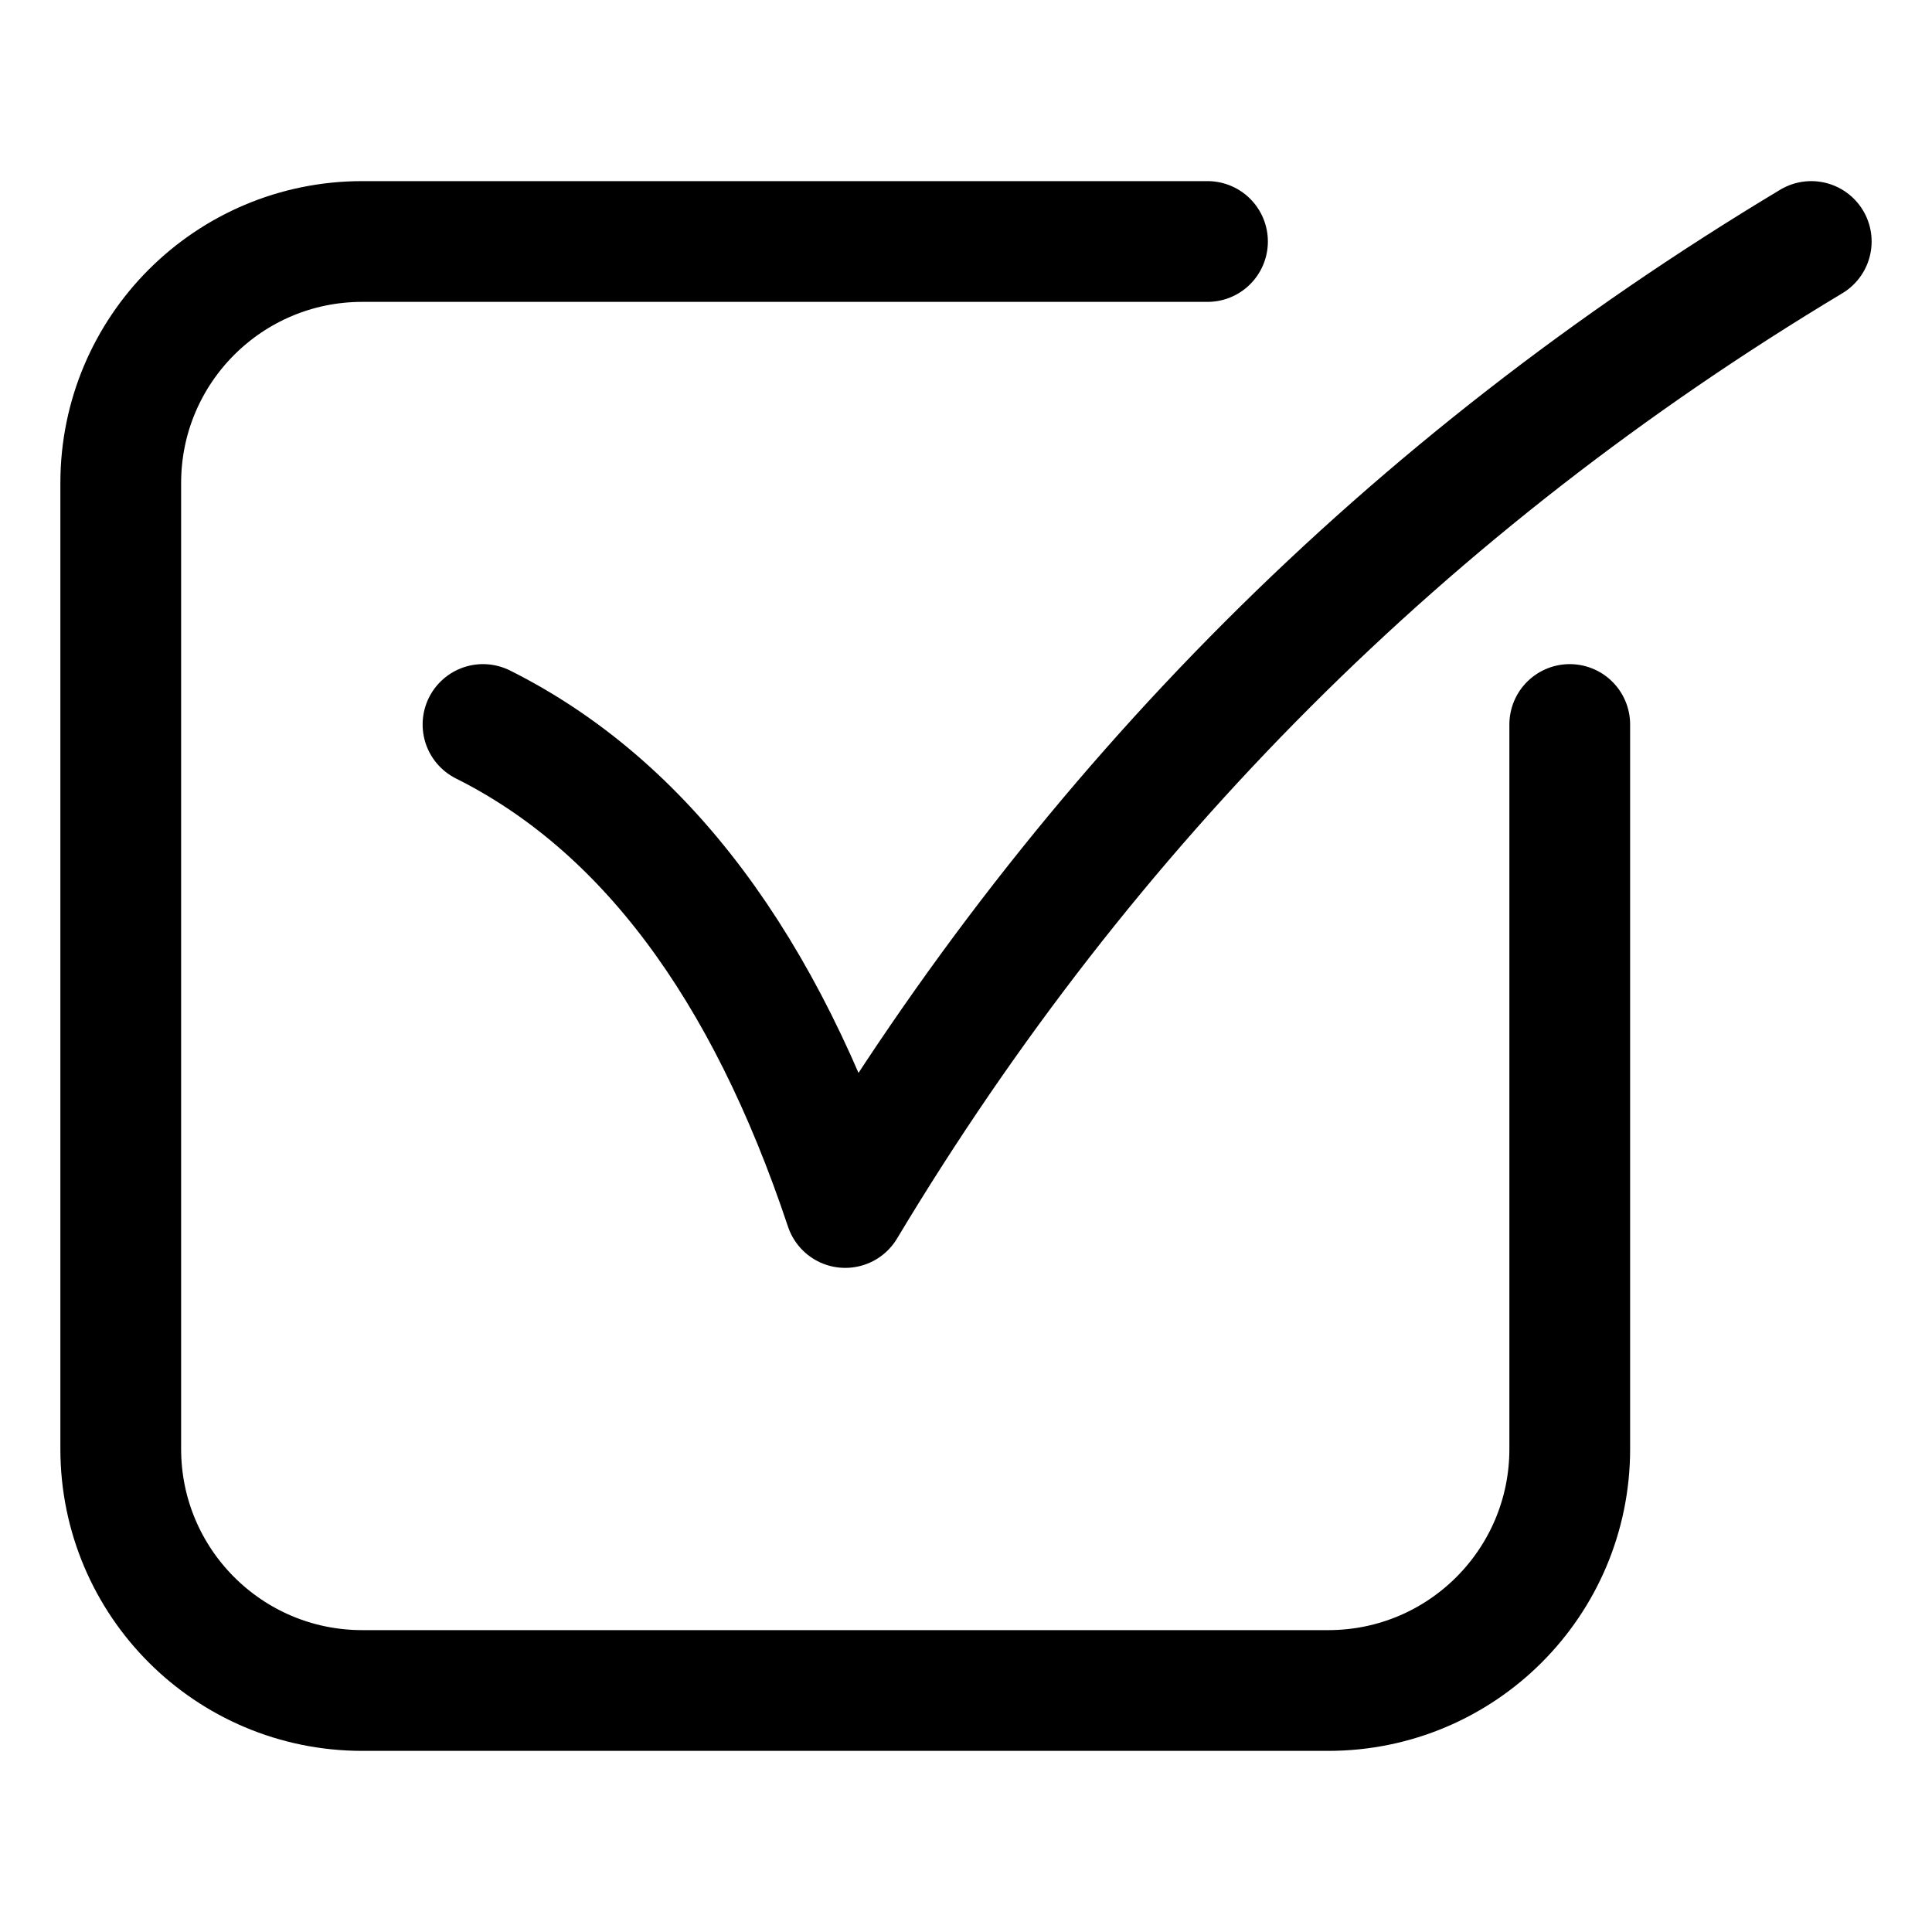
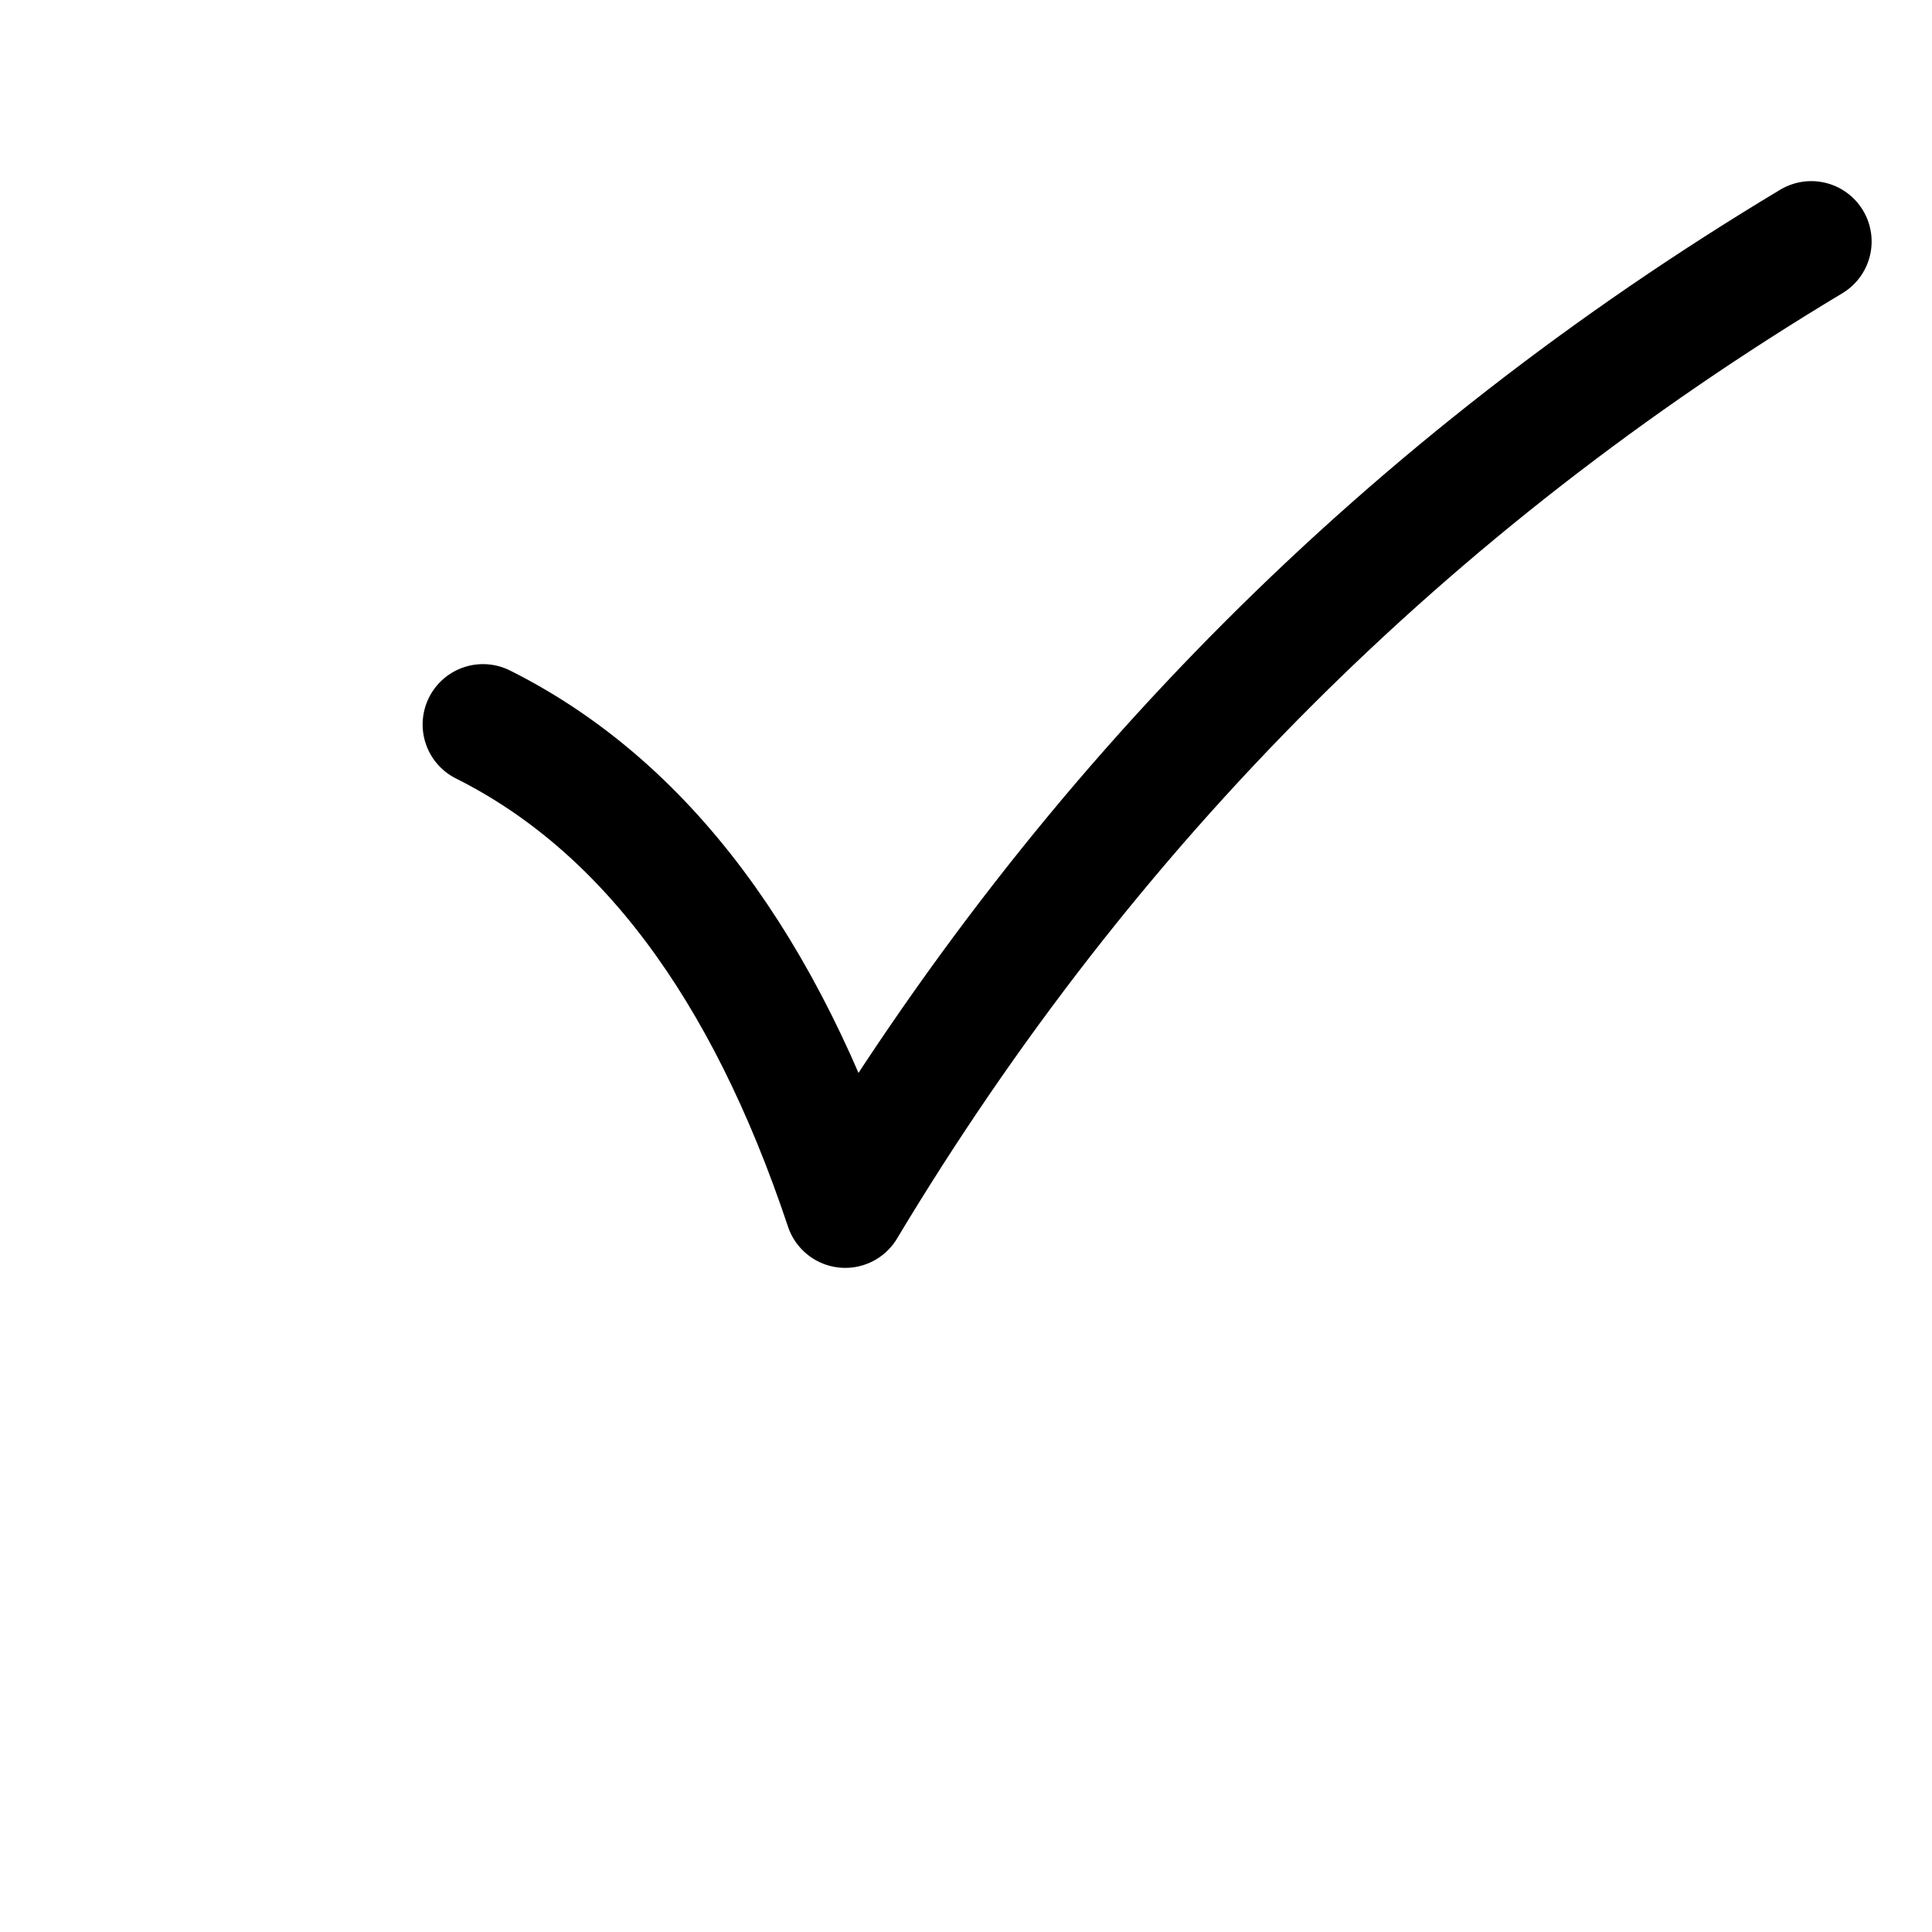
<svg xmlns="http://www.w3.org/2000/svg" width="16px" height="16px" viewBox="0 0 16 16" version="1.1">
  <title>ic-check</title>
  <desc>Created with Sketch.</desc>
  <g id="ic-check" stroke="none" stroke-width="1" fill="none" fill-rule="evenodd" stroke-linecap="round" stroke-linejoin="round">
    <g id="编组" transform="translate(1, 2)" stroke="#000000">
-       <path d="M12,4 L12,4 L12,10 C12,11.105 11.105,12 10,12 L2,12 C0.895,12 0,11.105 0,10 L0,2 C0,0.895 0.895,0 2,0 L9,0 L9,0" id="路径" />
      <path d="M3,4 C4.333,4.667 5.333,6 6,8 C8,4.667 10.667,2 14,0" id="路径" />
    </g>
  </g>
</svg>